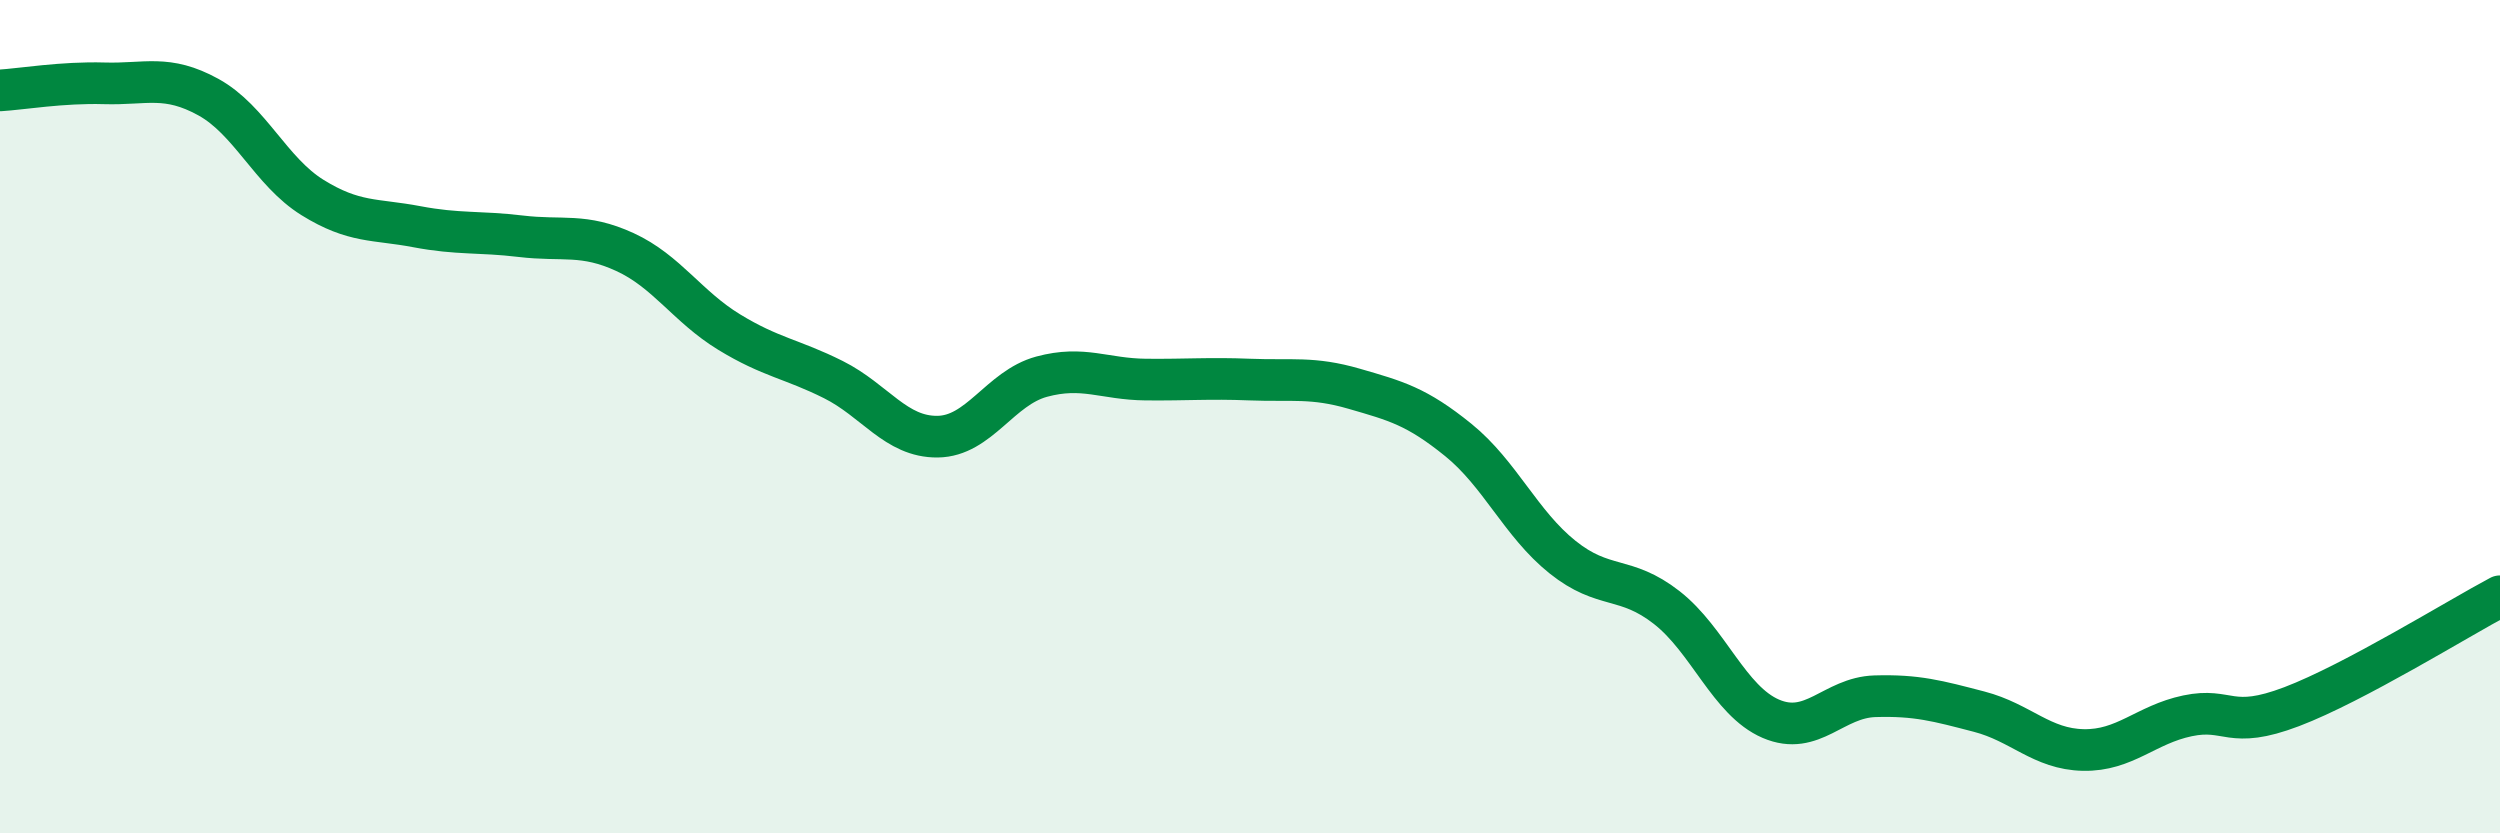
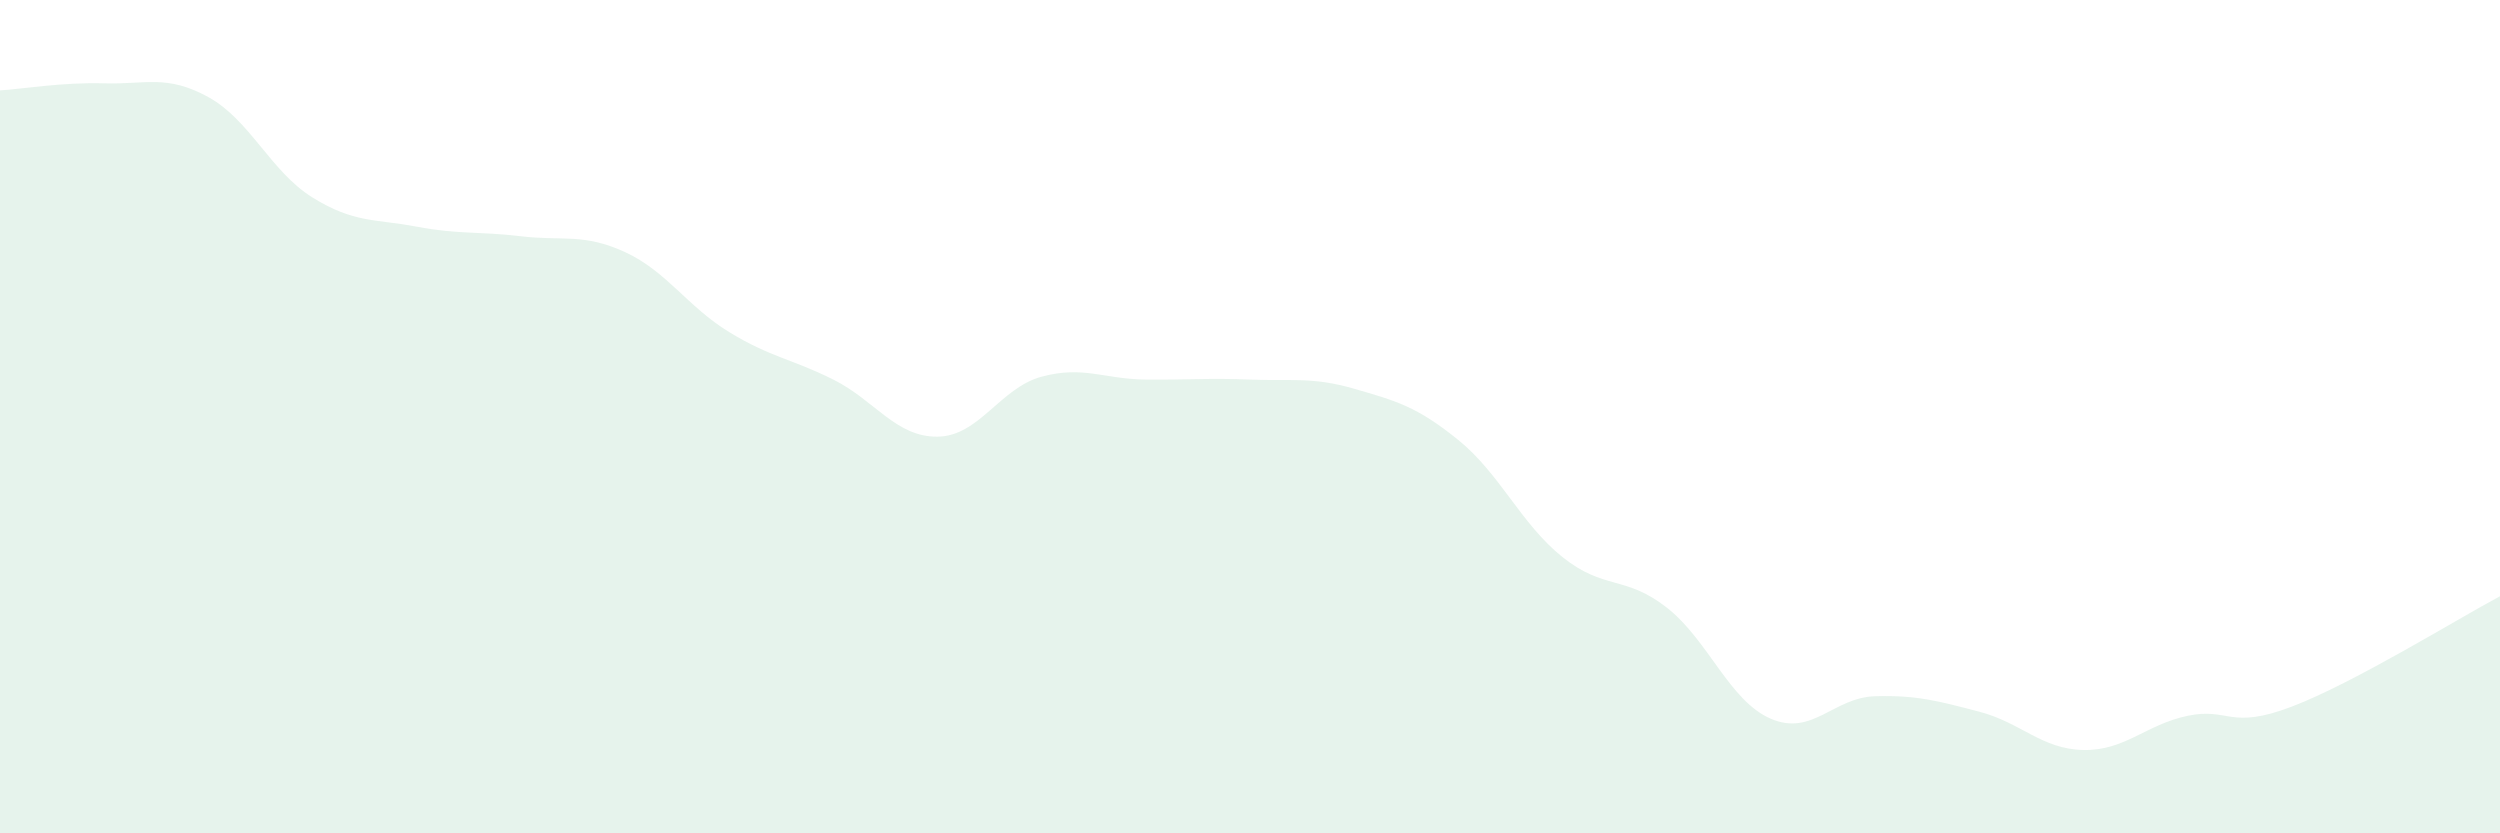
<svg xmlns="http://www.w3.org/2000/svg" width="60" height="20" viewBox="0 0 60 20">
  <path d="M 0,2.17 C 0.5,2.14 1.5,1.97 2.5,2 C 3.5,2.03 4,1.78 5,2.33 C 6,2.88 6.5,4.12 7.5,4.74 C 8.5,5.36 9,5.25 10,5.44 C 11,5.63 11.5,5.55 12.5,5.67 C 13.5,5.79 14,5.59 15,6.05 C 16,6.51 16.5,7.36 17.5,7.97 C 18.5,8.58 19,8.61 20,9.11 C 21,9.61 21.5,10.49 22.5,10.48 C 23.5,10.47 24,9.31 25,9.04 C 26,8.77 26.5,9.1 27.5,9.11 C 28.5,9.12 29,9.07 30,9.11 C 31,9.15 31.5,9.04 32.5,9.33 C 33.5,9.62 34,9.75 35,10.56 C 36,11.37 36.5,12.57 37.5,13.37 C 38.5,14.17 39,13.8 40,14.58 C 41,15.36 41.5,16.82 42.5,17.25 C 43.5,17.68 44,16.74 45,16.71 C 46,16.68 46.5,16.82 47.5,17.08 C 48.5,17.34 49,17.98 50,18 C 51,18.02 51.5,17.39 52.5,17.18 C 53.5,16.97 53.5,17.53 55,16.96 C 56.5,16.39 59,14.84 60,14.31L60 20L0 20Z" fill="#008740" opacity="0.1" stroke-linecap="round" stroke-linejoin="round" />
-   <path d="M 0,2.17 C 0.5,2.14 1.5,1.97 2.5,2 C 3.5,2.03 4,1.78 5,2.33 C 6,2.88 6.5,4.12 7.5,4.74 C 8.5,5.36 9,5.25 10,5.44 C 11,5.63 11.5,5.55 12.5,5.67 C 13.5,5.79 14,5.59 15,6.05 C 16,6.51 16.5,7.36 17.5,7.97 C 18.5,8.58 19,8.61 20,9.11 C 21,9.61 21.5,10.49 22.5,10.48 C 23.5,10.47 24,9.31 25,9.04 C 26,8.77 26.5,9.1 27.5,9.11 C 28.5,9.12 29,9.07 30,9.11 C 31,9.15 31.5,9.04 32.5,9.33 C 33.5,9.62 34,9.75 35,10.56 C 36,11.37 36.5,12.57 37.5,13.37 C 38.5,14.17 39,13.8 40,14.58 C 41,15.36 41.5,16.82 42.5,17.25 C 43.5,17.68 44,16.74 45,16.71 C 46,16.68 46.5,16.82 47.5,17.08 C 48.5,17.34 49,17.98 50,18 C 51,18.02 51.5,17.39 52.5,17.18 C 53.5,16.97 53.5,17.53 55,16.96 C 56.5,16.39 59,14.84 60,14.31" stroke="#008740" stroke-width="1" fill="none" stroke-linecap="round" stroke-linejoin="round" />
</svg>